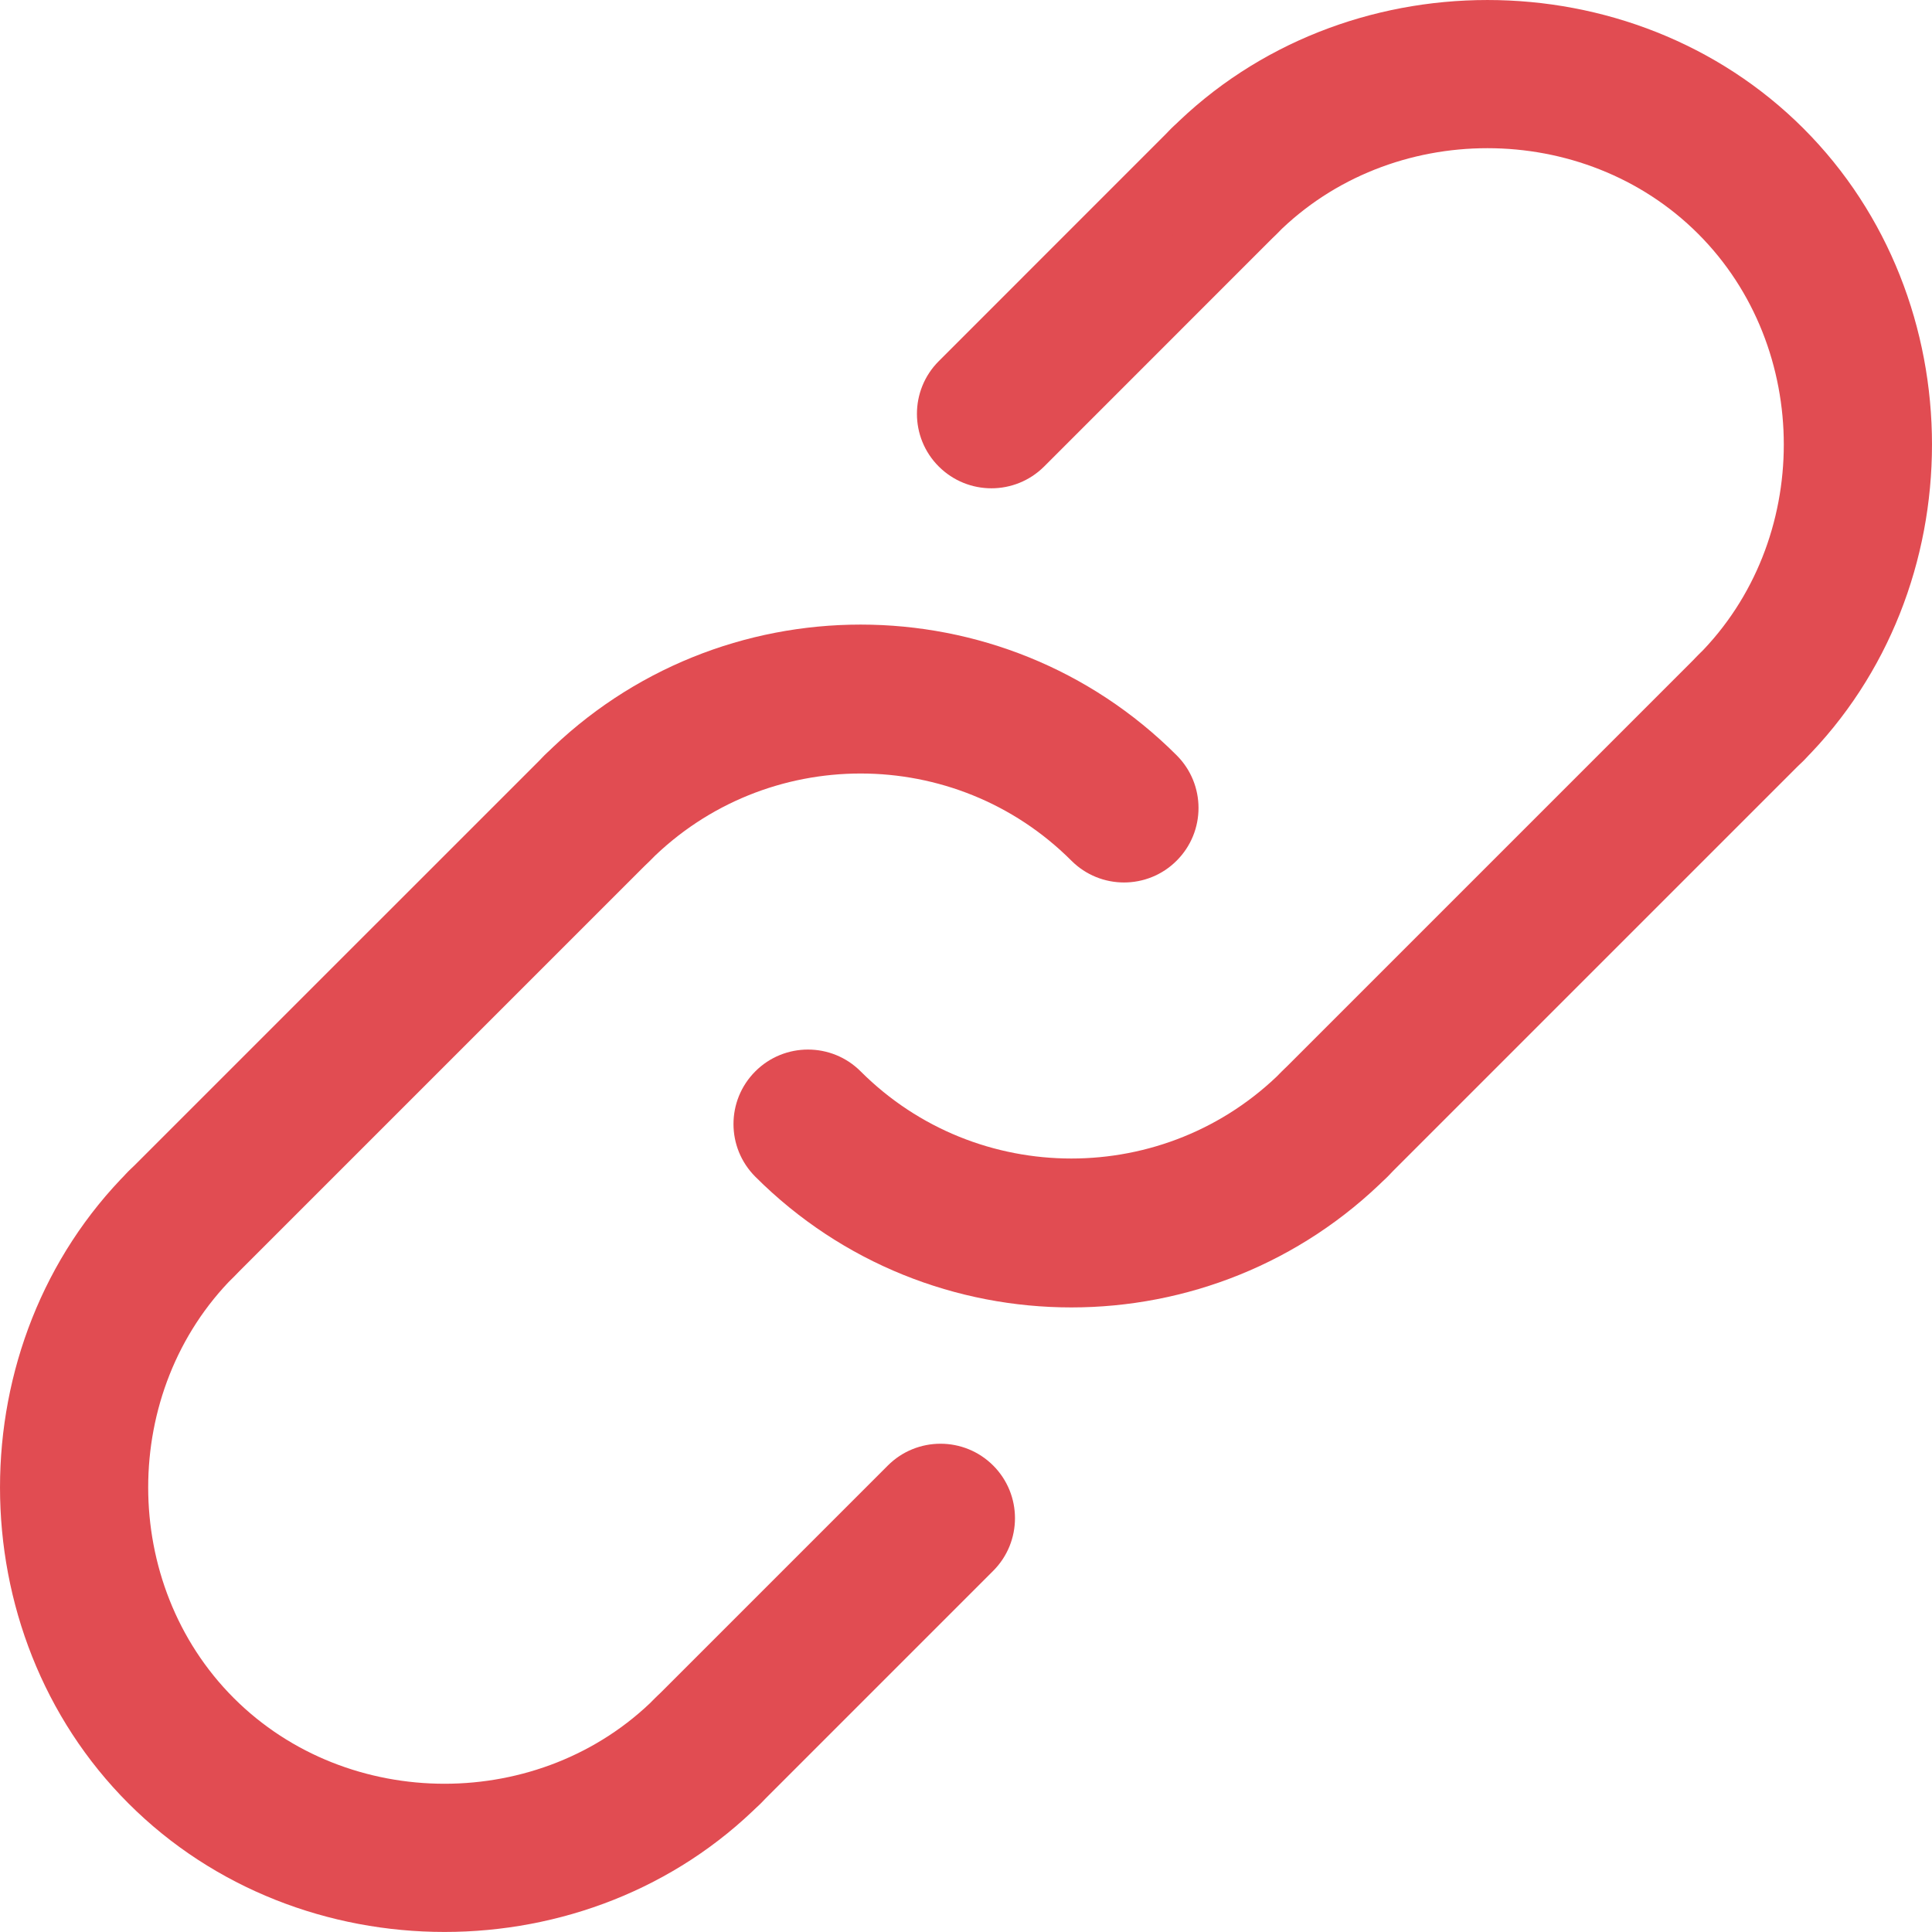
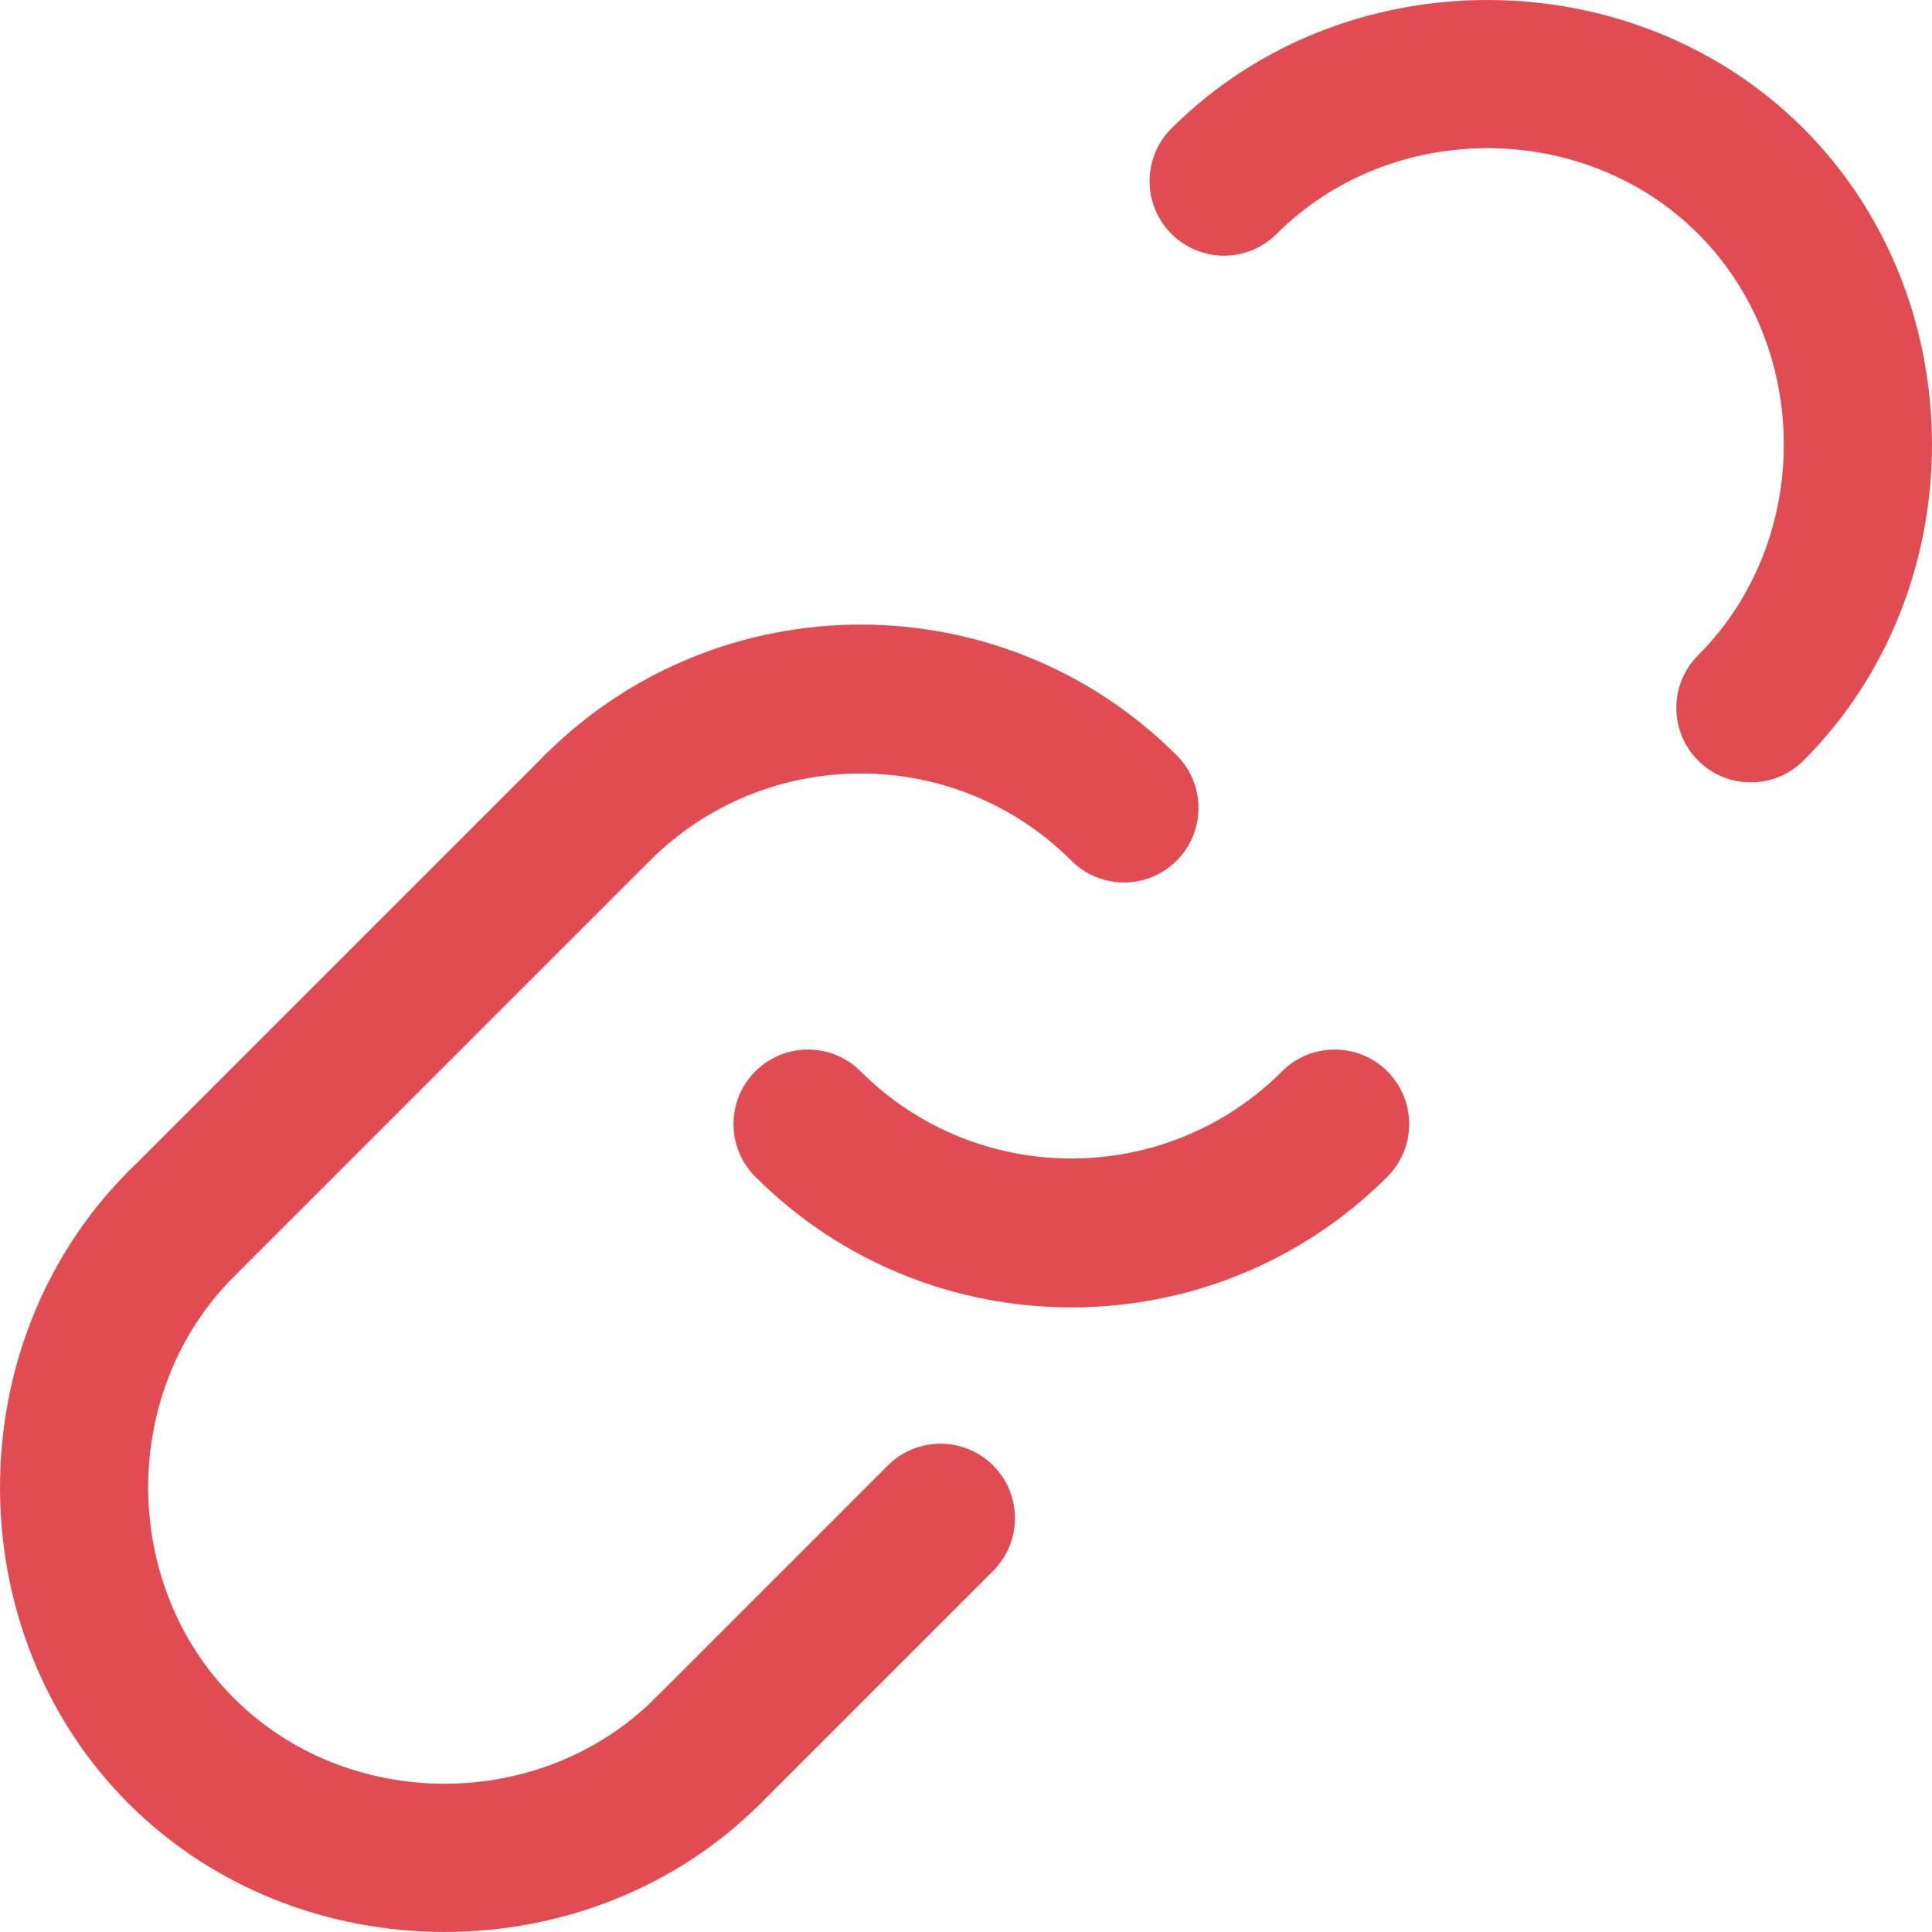
<svg xmlns="http://www.w3.org/2000/svg" width="43" height="43" viewBox="0 0 43 43" fill="none">
  <path d="M25.017 19.641C24.593 19.641 24.168 19.479 23.845 19.155C21.259 16.57 17.052 16.569 14.466 19.155C13.819 19.803 12.768 19.803 12.121 19.155C11.474 18.508 11.474 17.458 12.121 16.811C16 12.931 22.311 12.932 26.189 16.811C26.837 17.458 26.837 18.508 26.189 19.155C25.866 19.479 25.441 19.641 25.017 19.641Z" fill="#E14C52" />
  <path d="M23.845 29.099C21.297 29.099 18.75 28.129 16.811 26.19C16.163 25.542 16.163 24.493 16.811 23.845C17.457 23.198 18.509 23.198 19.155 23.845C21.741 26.431 25.948 26.432 28.534 23.845C29.181 23.198 30.232 23.198 30.879 23.845C31.526 24.493 31.526 25.542 30.879 26.19C28.939 28.129 26.391 29.099 23.845 29.099Z" fill="#E14C52" />
-   <path d="M29.706 26.675C29.281 26.675 28.857 26.513 28.533 26.189C27.886 25.541 27.886 24.492 28.533 23.845L37.795 14.583C38.441 13.936 39.492 13.936 40.139 14.583C40.787 15.231 40.787 16.28 40.139 16.928L30.878 26.189C30.555 26.513 30.13 26.675 29.706 26.675Z" fill="#E14C52" />
  <path d="M15.755 40.625C15.331 40.625 14.906 40.463 14.583 40.139C13.936 39.492 13.936 38.442 14.583 37.795L19.76 32.618C20.407 31.971 21.458 31.971 22.105 32.618C22.752 33.265 22.752 34.315 22.105 34.962L16.928 40.139C16.604 40.463 16.18 40.625 15.755 40.625Z" fill="#E14C52" />
  <path d="M4.032 28.901C3.607 28.901 3.183 28.74 2.86 28.416C2.212 27.768 2.212 26.719 2.86 26.071L12.121 16.811C12.768 16.163 13.819 16.163 14.465 16.811C15.113 17.458 15.113 18.508 14.465 19.155L5.204 28.416C4.88 28.739 4.455 28.901 4.032 28.901Z" fill="#E14C52" />
-   <path d="M22.066 10.868C21.642 10.868 21.218 10.706 20.894 10.383C20.246 9.736 20.246 8.686 20.894 8.038L26.071 2.86C26.718 2.213 27.768 2.213 28.416 2.86C29.063 3.508 29.063 4.557 28.416 5.205L23.239 10.383C22.915 10.706 22.49 10.868 22.066 10.868Z" fill="#E14C52" />
  <path d="M9.894 42.999C7.33 42.999 4.766 42.046 2.86 40.139C-0.953 36.326 -0.953 29.884 2.86 26.07C3.507 25.423 4.558 25.423 5.204 26.07C5.852 26.718 5.852 27.767 5.204 28.415C2.663 30.956 2.663 35.252 5.204 37.794C7.746 40.336 12.042 40.336 14.583 37.794C15.23 37.147 16.281 37.147 16.928 37.794C17.575 38.441 17.575 39.491 16.928 40.138C15.022 42.046 12.458 42.999 9.894 42.999Z" fill="#E14C52" />
  <path d="M38.967 17.413C38.543 17.413 38.118 17.252 37.795 16.928C37.148 16.28 37.148 15.231 37.795 14.583C40.337 12.042 40.337 7.746 37.795 5.204C35.253 2.663 30.957 2.663 28.416 5.204C27.769 5.852 26.718 5.852 26.072 5.204C25.424 4.557 25.424 3.507 26.072 2.86C29.885 -0.953 36.327 -0.953 40.14 2.86C43.953 6.673 43.953 13.115 40.14 16.929C39.816 17.252 39.392 17.413 38.967 17.413Z" fill="#E14C52" />
</svg>